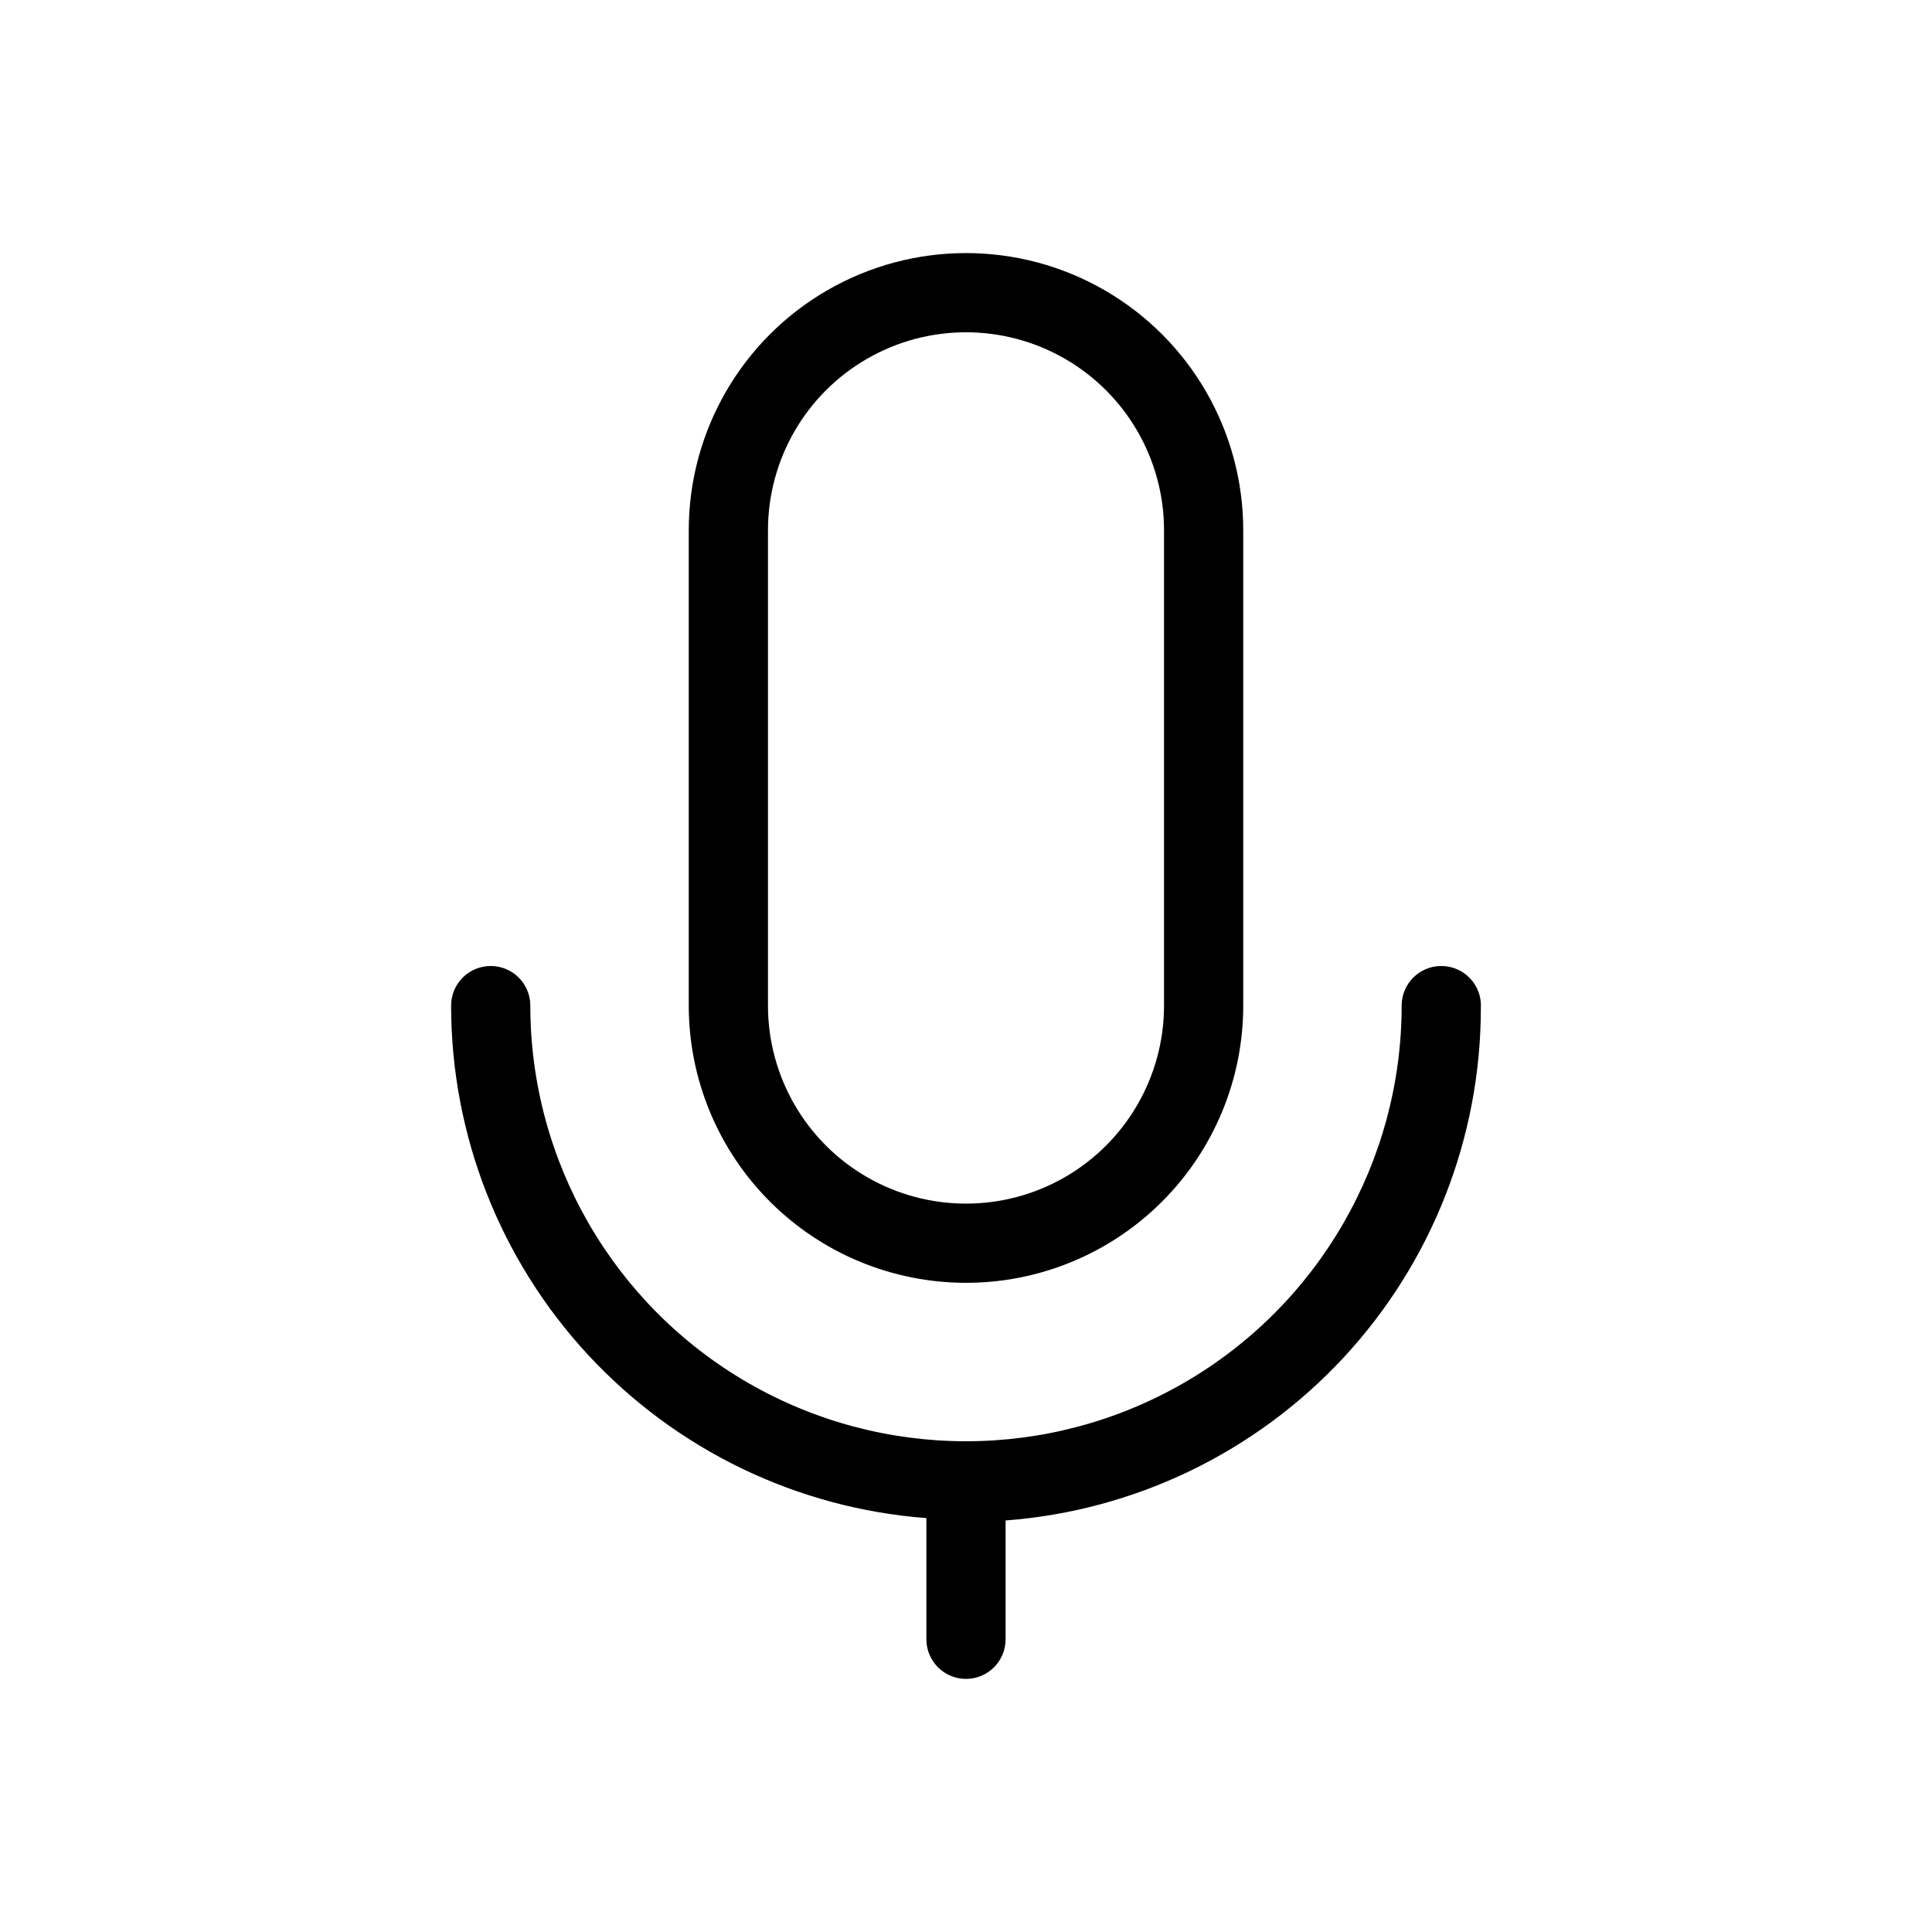
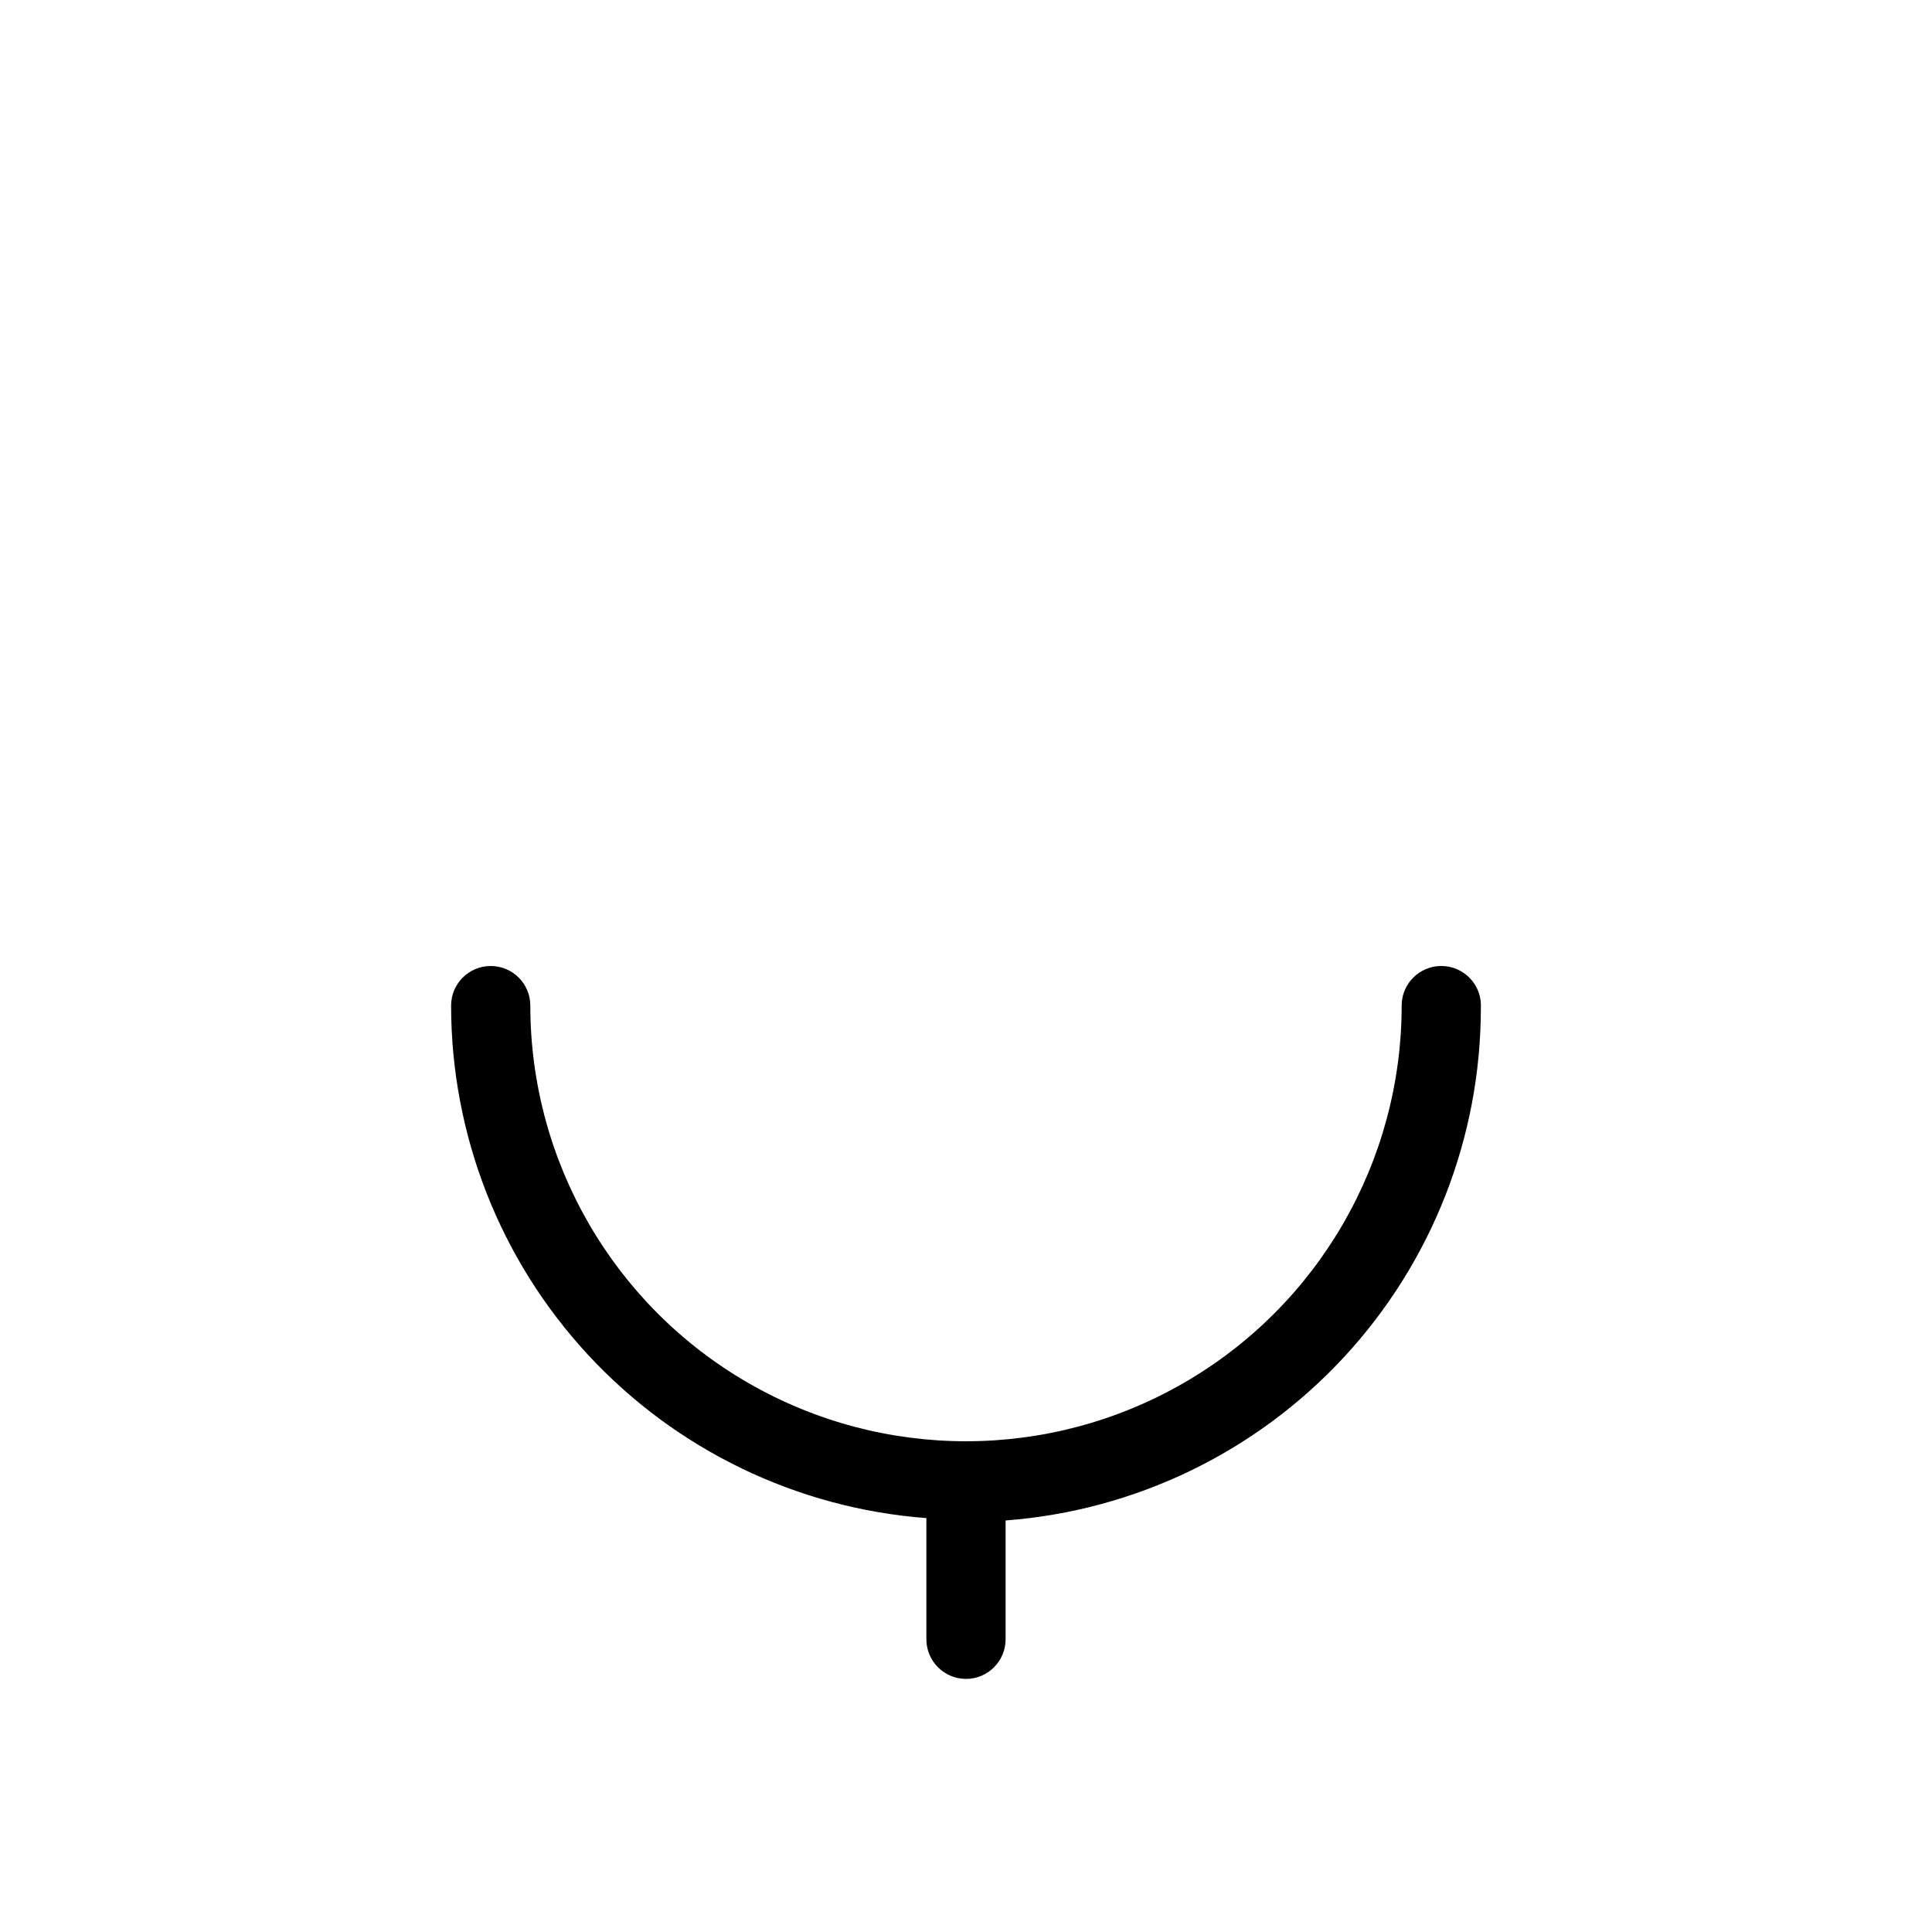
<svg xmlns="http://www.w3.org/2000/svg" fill="#000000" width="800px" height="800px" version="1.1" viewBox="144 144 512 512">
  <g>
-     <path d="m400 483.96c19.484 0 38.172-7.738 51.953-21.52 13.777-13.777 21.52-32.465 21.52-51.949v-125.95c0-26.25-14.004-50.504-36.738-63.629-22.73-13.125-50.738-13.125-73.473 0-22.73 13.125-36.734 37.379-36.734 63.629v125.95c0 19.484 7.738 38.172 21.52 51.949 13.777 13.781 32.465 21.52 51.953 21.52zm-52.48-199.42c0-18.75 10-36.074 26.238-45.449 16.238-9.375 36.242-9.375 52.48 0s26.242 26.699 26.242 45.449v125.95c0 18.746-10.004 36.074-26.242 45.449s-36.242 9.375-52.48 0c-16.238-9.375-26.238-26.703-26.238-45.449z" />
    <path d="m525.95 400c-5.797 0-10.496 4.699-10.496 10.496 0 41.246-22.004 79.363-57.727 99.988-35.723 20.621-79.734 20.621-115.46 0-35.723-20.625-57.727-58.742-57.727-99.988 0-5.797-4.699-10.496-10.496-10.496s-10.496 4.699-10.496 10.496c0.008 34.344 12.988 67.422 36.344 92.605 23.355 25.184 55.359 40.617 89.609 43.211v32.117c0 5.797 4.699 10.496 10.496 10.496s10.496-4.699 10.496-10.496v-31.488c34.246-2.59 66.254-18.023 89.609-43.211 23.352-25.184 36.332-58.258 36.34-92.605 0.176-2.891-0.852-5.727-2.84-7.832-1.988-2.109-4.758-3.301-7.656-3.293z" />
  </g>
</svg>